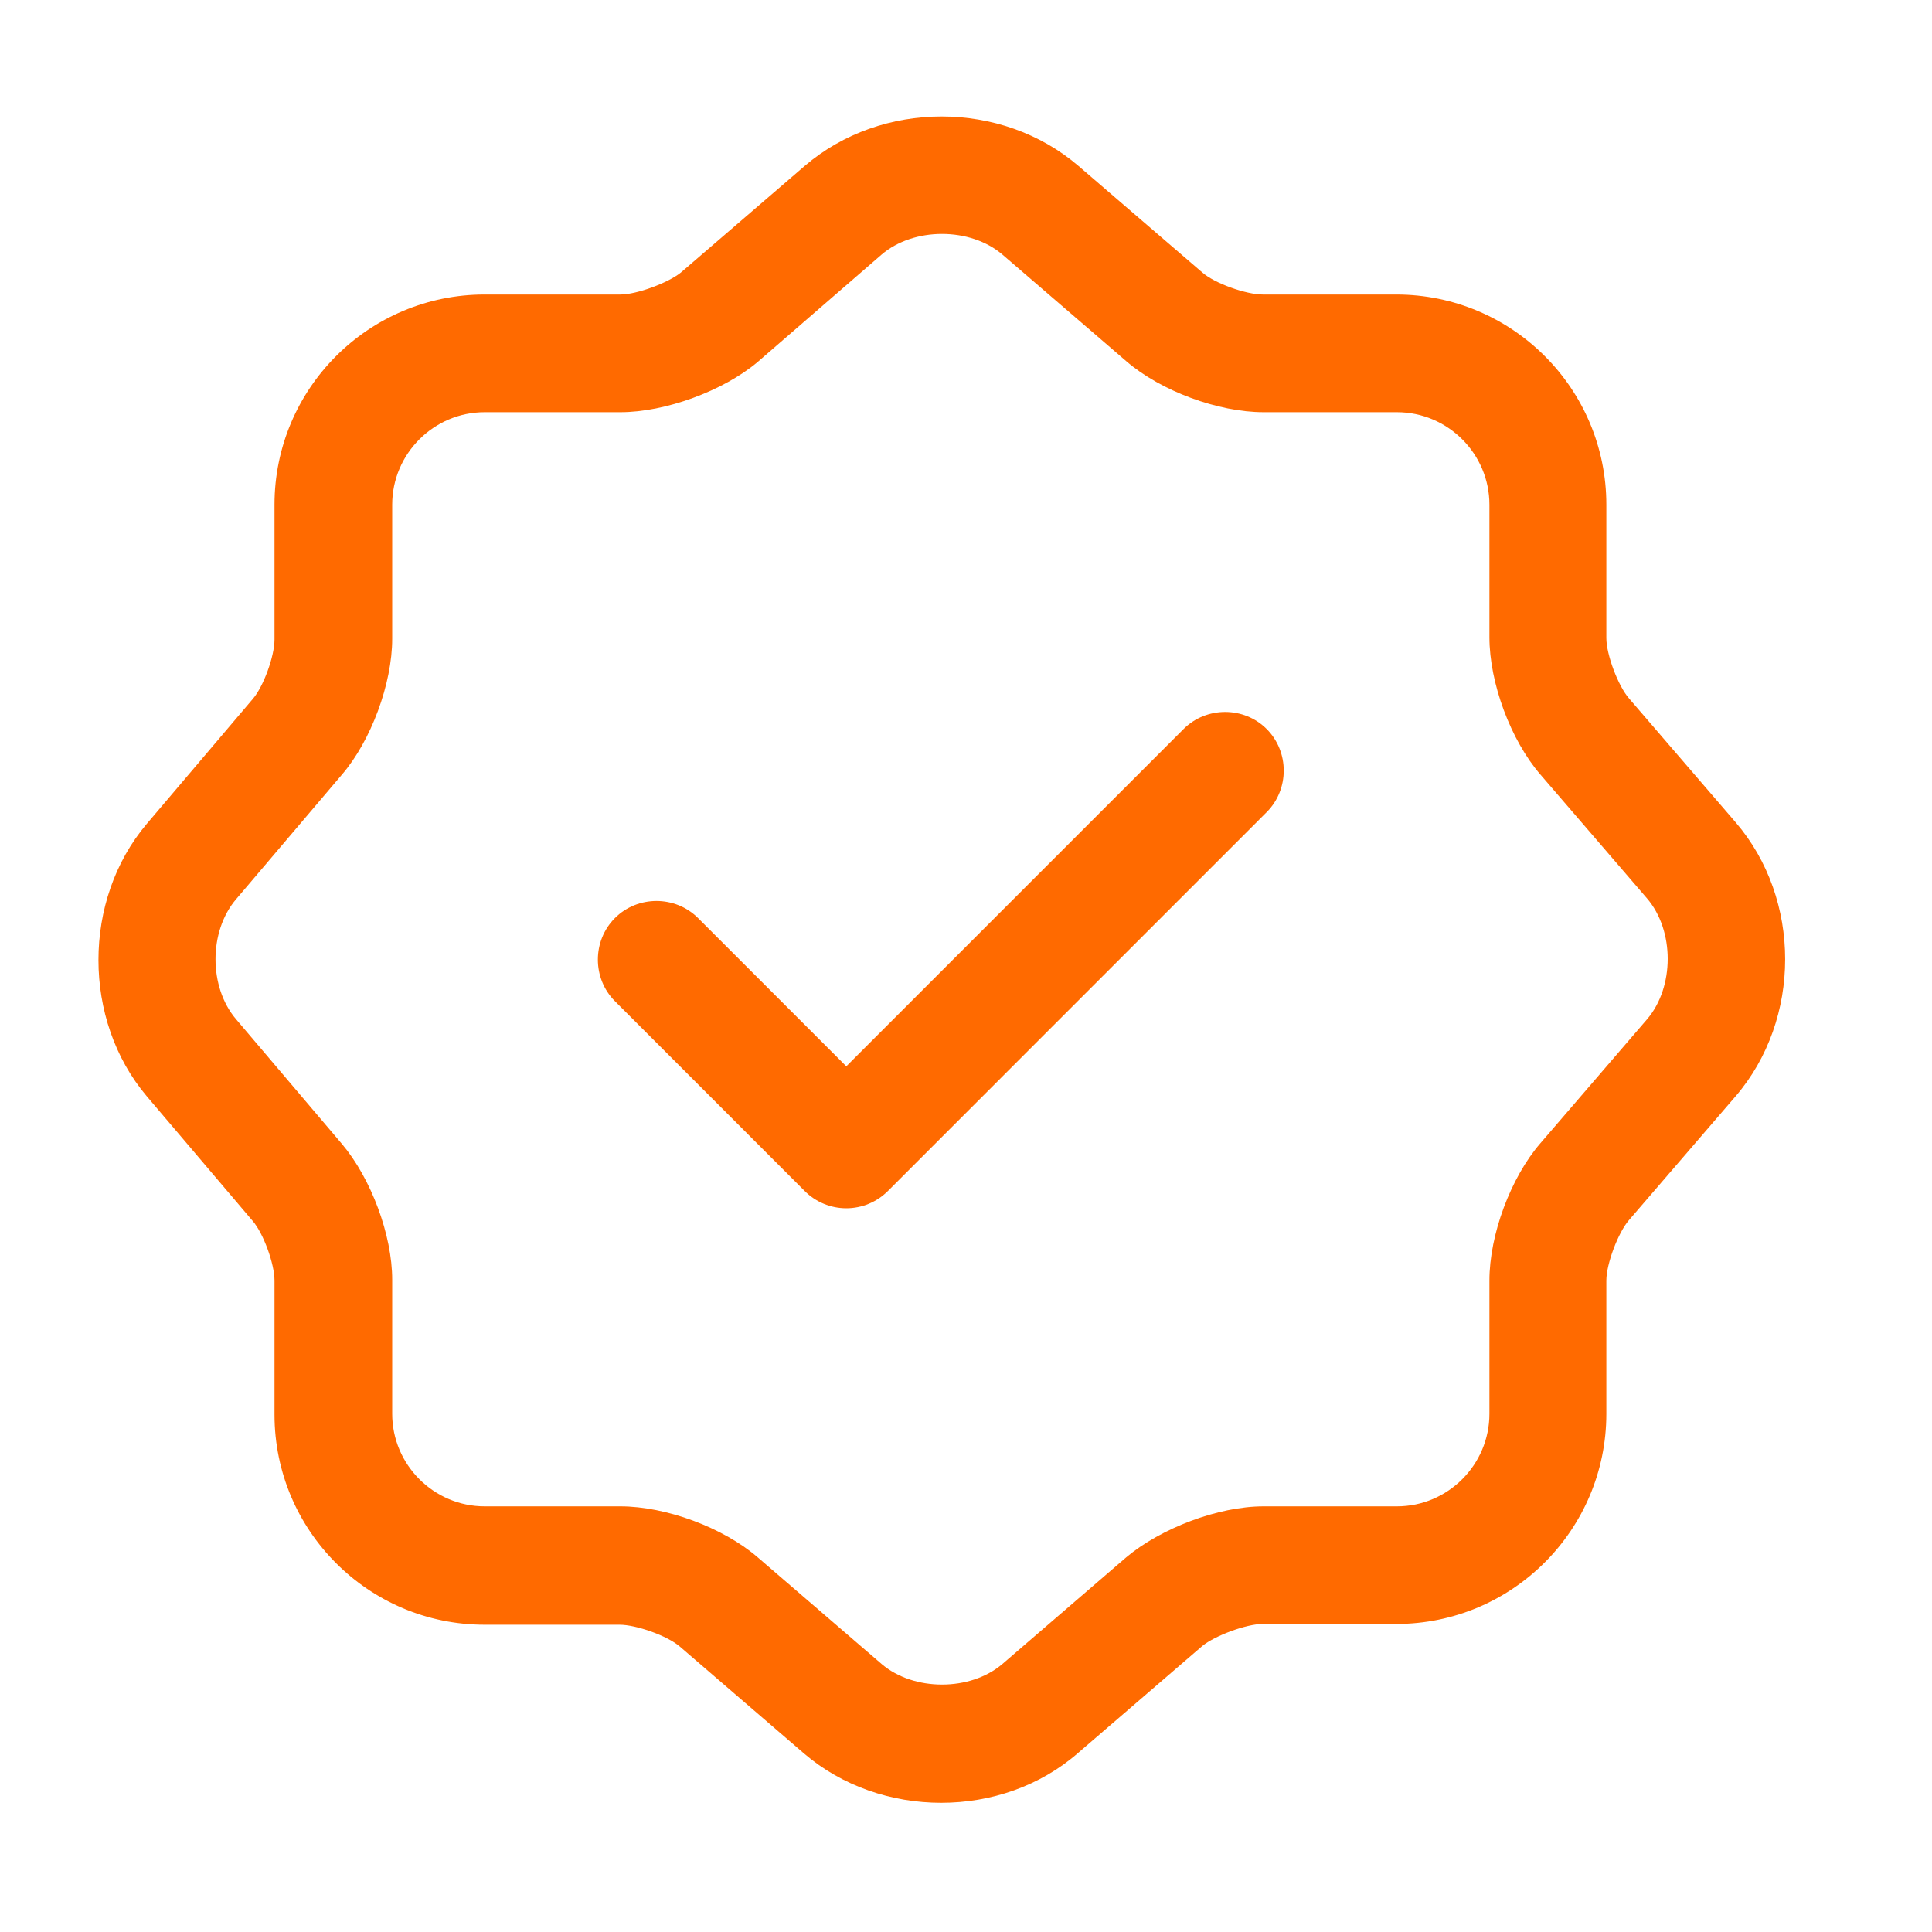
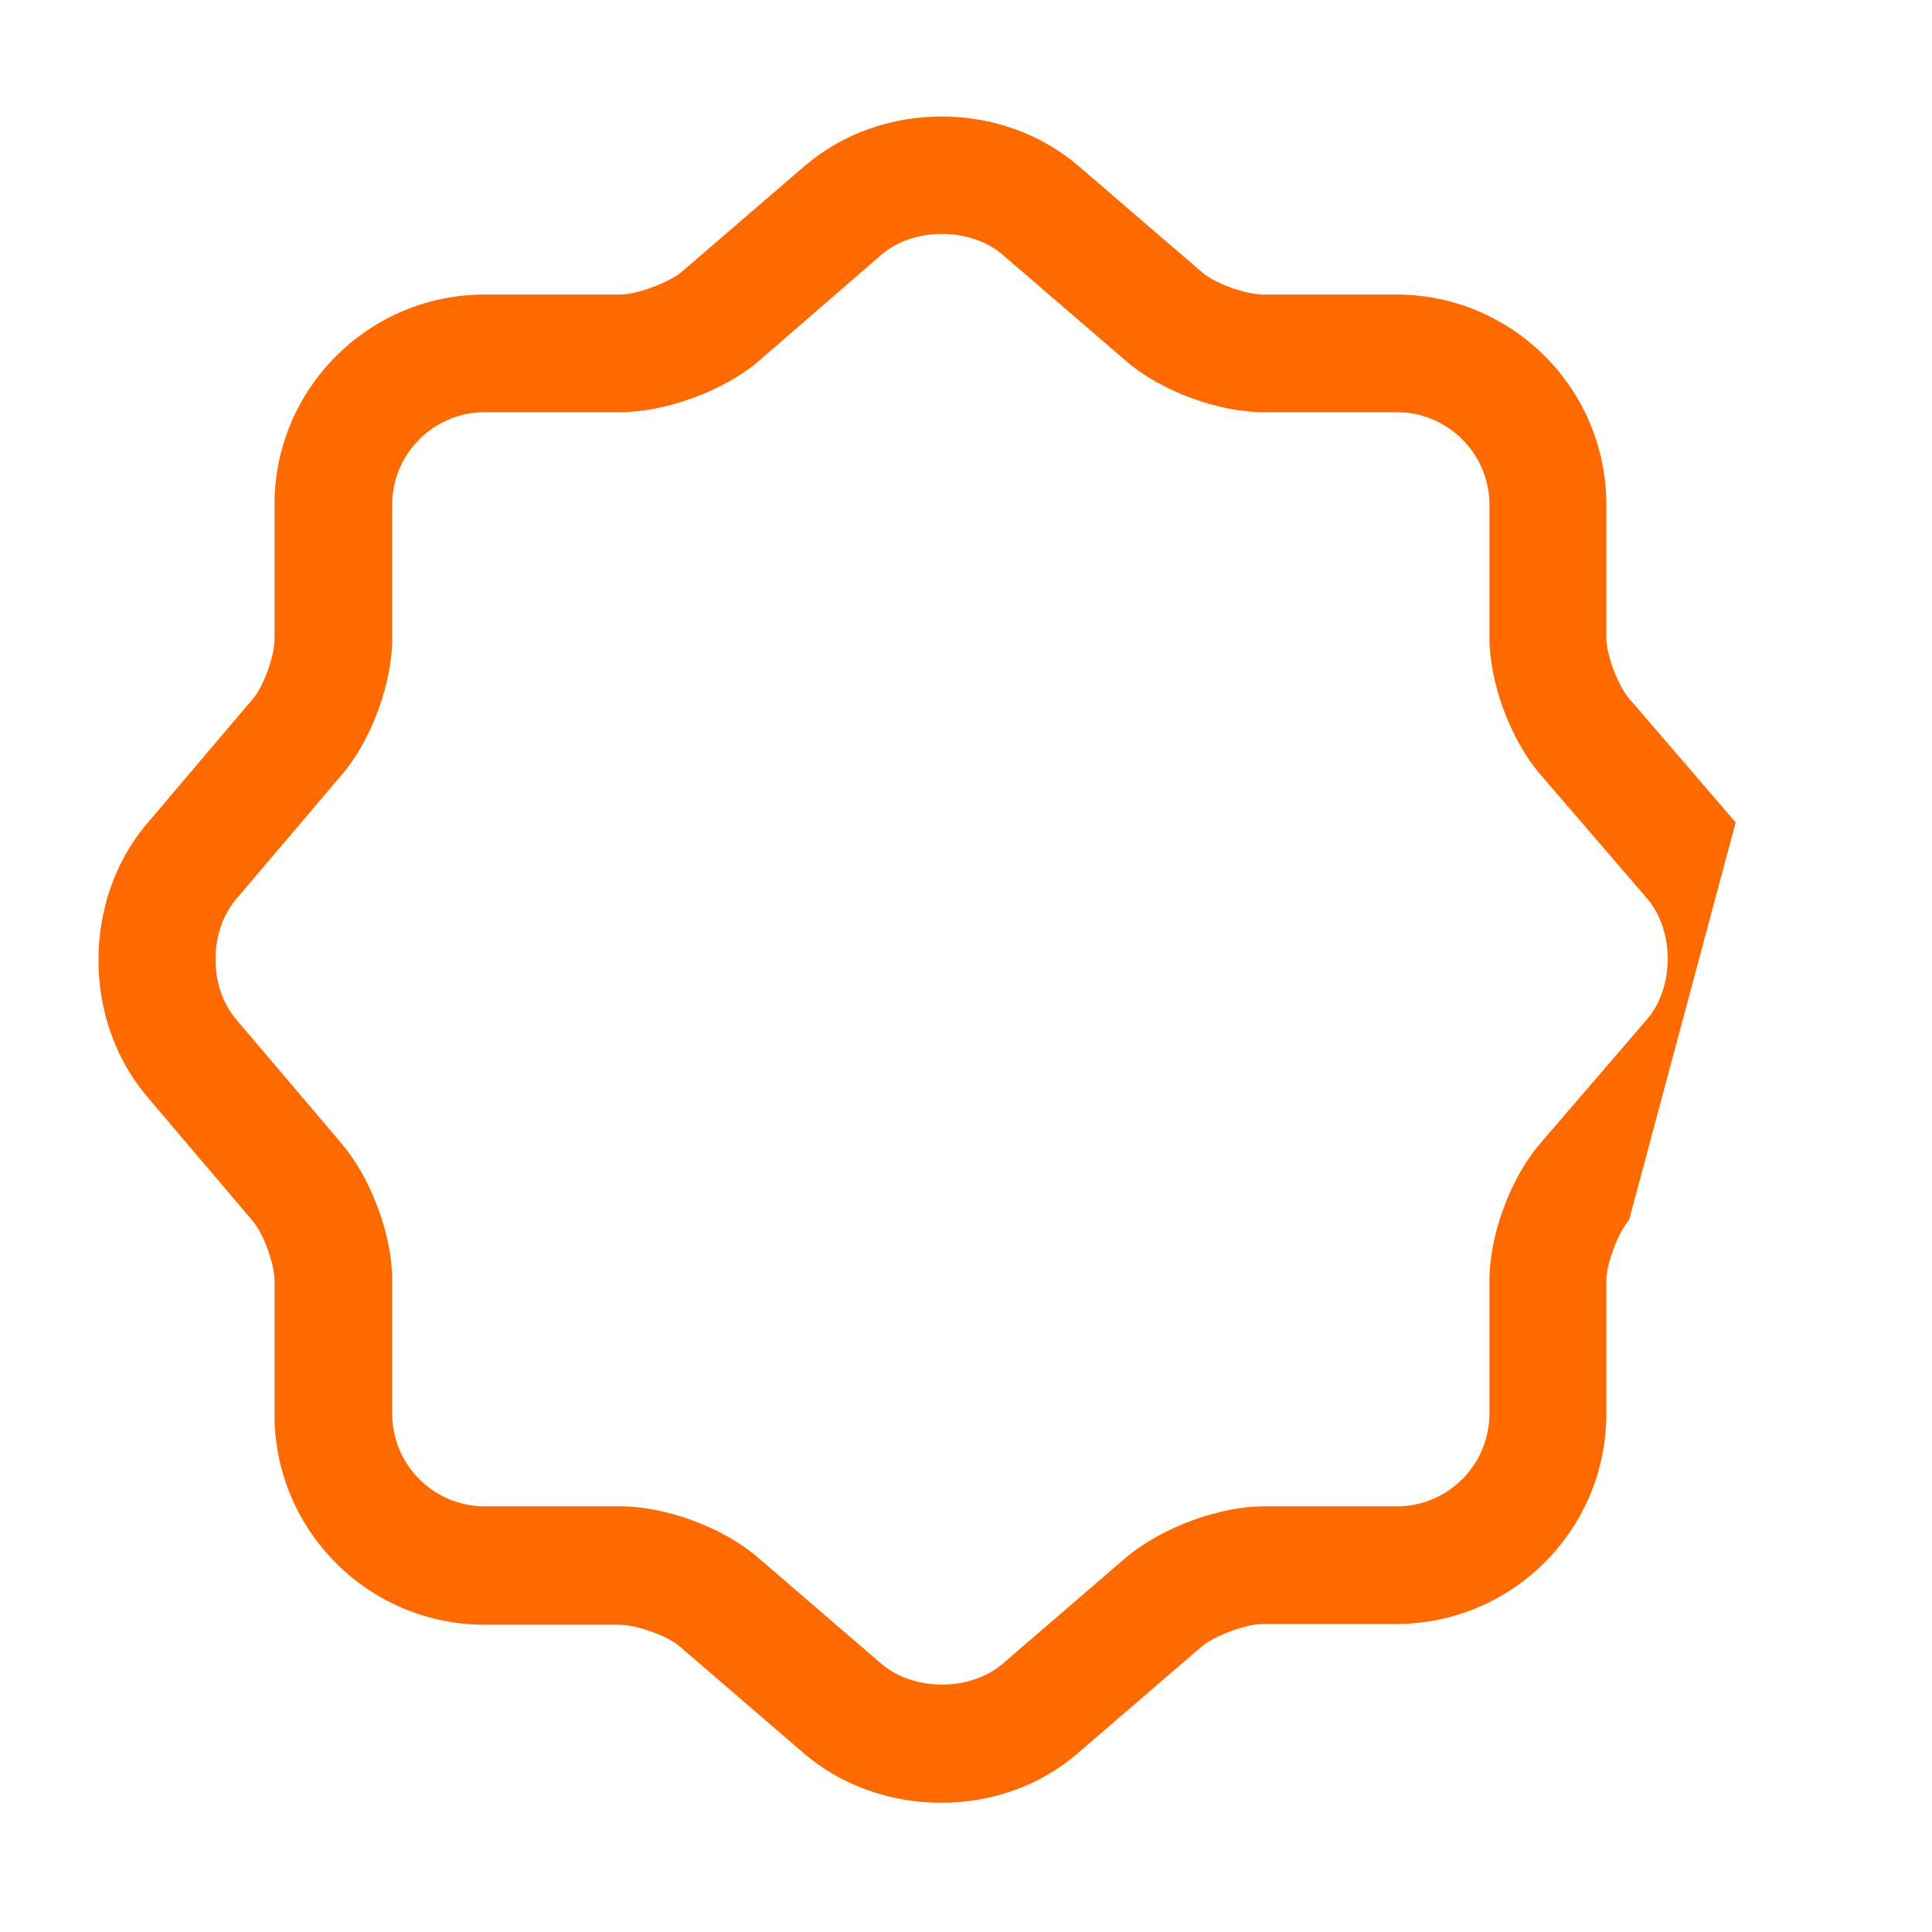
<svg xmlns="http://www.w3.org/2000/svg" width="25" height="25" viewBox="0 0 25 25" fill="none">
  <g id="verify">
-     <path id="Vector" d="M10.951 15.635C10.748 15.635 10.555 15.554 10.413 15.412L7.957 12.955C7.663 12.661 7.663 12.174 7.957 11.88C8.251 11.585 8.739 11.585 9.033 11.88L10.951 13.798L15.315 9.434C15.61 9.139 16.097 9.139 16.391 9.434C16.685 9.728 16.685 10.215 16.391 10.509L11.489 15.412C11.347 15.554 11.154 15.635 10.951 15.635Z" fill="#FF6A00" />
-     <path id="Vector_2" d="M12.179 23.328C11.54 23.328 10.9 23.115 10.403 22.689L8.799 21.308C8.637 21.166 8.231 21.024 8.018 21.024H6.272C4.77 21.024 3.552 19.806 3.552 18.304V16.569C3.552 16.356 3.41 15.96 3.268 15.797L1.898 14.184C1.066 13.199 1.066 11.646 1.898 10.662L3.268 9.048C3.41 8.886 3.552 8.49 3.552 8.277V6.531C3.552 5.029 4.77 3.811 6.272 3.811H8.028C8.241 3.811 8.647 3.659 8.81 3.527L10.413 2.147C11.408 1.294 12.961 1.294 13.955 2.147L15.559 3.527C15.721 3.669 16.127 3.811 16.34 3.811H18.066C19.568 3.811 20.786 5.029 20.786 6.531V8.257C20.786 8.47 20.938 8.876 21.08 9.038L22.46 10.642C23.313 11.636 23.313 13.189 22.46 14.184L21.08 15.787C20.938 15.95 20.786 16.356 20.786 16.569V18.294C20.786 19.796 19.568 21.014 18.066 21.014H16.34C16.127 21.014 15.721 21.166 15.559 21.298L13.955 22.679C13.458 23.115 12.819 23.328 12.179 23.328ZM6.272 5.334C5.613 5.334 5.075 5.872 5.075 6.531V8.267C5.075 8.845 4.801 9.586 4.425 10.023L3.055 11.636C2.7 12.052 2.7 12.773 3.055 13.189L4.425 14.803C4.801 15.249 5.075 15.98 5.075 16.559V18.294C5.075 18.954 5.613 19.492 6.272 19.492H8.028C8.617 19.492 9.358 19.766 9.804 20.151L11.408 21.532C11.824 21.887 12.555 21.887 12.971 21.532L14.574 20.151C15.021 19.776 15.762 19.492 16.351 19.492H18.076C18.735 19.492 19.273 18.954 19.273 18.294V16.569C19.273 15.98 19.547 15.239 19.933 14.793L21.313 13.189C21.669 12.773 21.669 12.042 21.313 11.626L19.933 10.023C19.547 9.576 19.273 8.835 19.273 8.246V6.531C19.273 5.872 18.735 5.334 18.076 5.334H16.351C15.762 5.334 15.021 5.06 14.574 4.674L12.971 3.294C12.555 2.938 11.824 2.938 11.408 3.294L9.804 4.684C9.358 5.06 8.607 5.334 8.028 5.334H6.272Z" fill="#FF6A00" />
+     <path id="Vector_2" d="M12.179 23.328C11.54 23.328 10.9 23.115 10.403 22.689L8.799 21.308C8.637 21.166 8.231 21.024 8.018 21.024H6.272C4.77 21.024 3.552 19.806 3.552 18.304V16.569C3.552 16.356 3.41 15.96 3.268 15.797L1.898 14.184C1.066 13.199 1.066 11.646 1.898 10.662L3.268 9.048C3.41 8.886 3.552 8.49 3.552 8.277V6.531C3.552 5.029 4.77 3.811 6.272 3.811H8.028C8.241 3.811 8.647 3.659 8.81 3.527L10.413 2.147C11.408 1.294 12.961 1.294 13.955 2.147L15.559 3.527C15.721 3.669 16.127 3.811 16.34 3.811H18.066C19.568 3.811 20.786 5.029 20.786 6.531V8.257C20.786 8.47 20.938 8.876 21.08 9.038L22.46 10.642L21.08 15.787C20.938 15.95 20.786 16.356 20.786 16.569V18.294C20.786 19.796 19.568 21.014 18.066 21.014H16.34C16.127 21.014 15.721 21.166 15.559 21.298L13.955 22.679C13.458 23.115 12.819 23.328 12.179 23.328ZM6.272 5.334C5.613 5.334 5.075 5.872 5.075 6.531V8.267C5.075 8.845 4.801 9.586 4.425 10.023L3.055 11.636C2.7 12.052 2.7 12.773 3.055 13.189L4.425 14.803C4.801 15.249 5.075 15.98 5.075 16.559V18.294C5.075 18.954 5.613 19.492 6.272 19.492H8.028C8.617 19.492 9.358 19.766 9.804 20.151L11.408 21.532C11.824 21.887 12.555 21.887 12.971 21.532L14.574 20.151C15.021 19.776 15.762 19.492 16.351 19.492H18.076C18.735 19.492 19.273 18.954 19.273 18.294V16.569C19.273 15.98 19.547 15.239 19.933 14.793L21.313 13.189C21.669 12.773 21.669 12.042 21.313 11.626L19.933 10.023C19.547 9.576 19.273 8.835 19.273 8.246V6.531C19.273 5.872 18.735 5.334 18.076 5.334H16.351C15.762 5.334 15.021 5.06 14.574 4.674L12.971 3.294C12.555 2.938 11.824 2.938 11.408 3.294L9.804 4.684C9.358 5.06 8.607 5.334 8.028 5.334H6.272Z" fill="#FF6A00" />
  </g>
</svg>